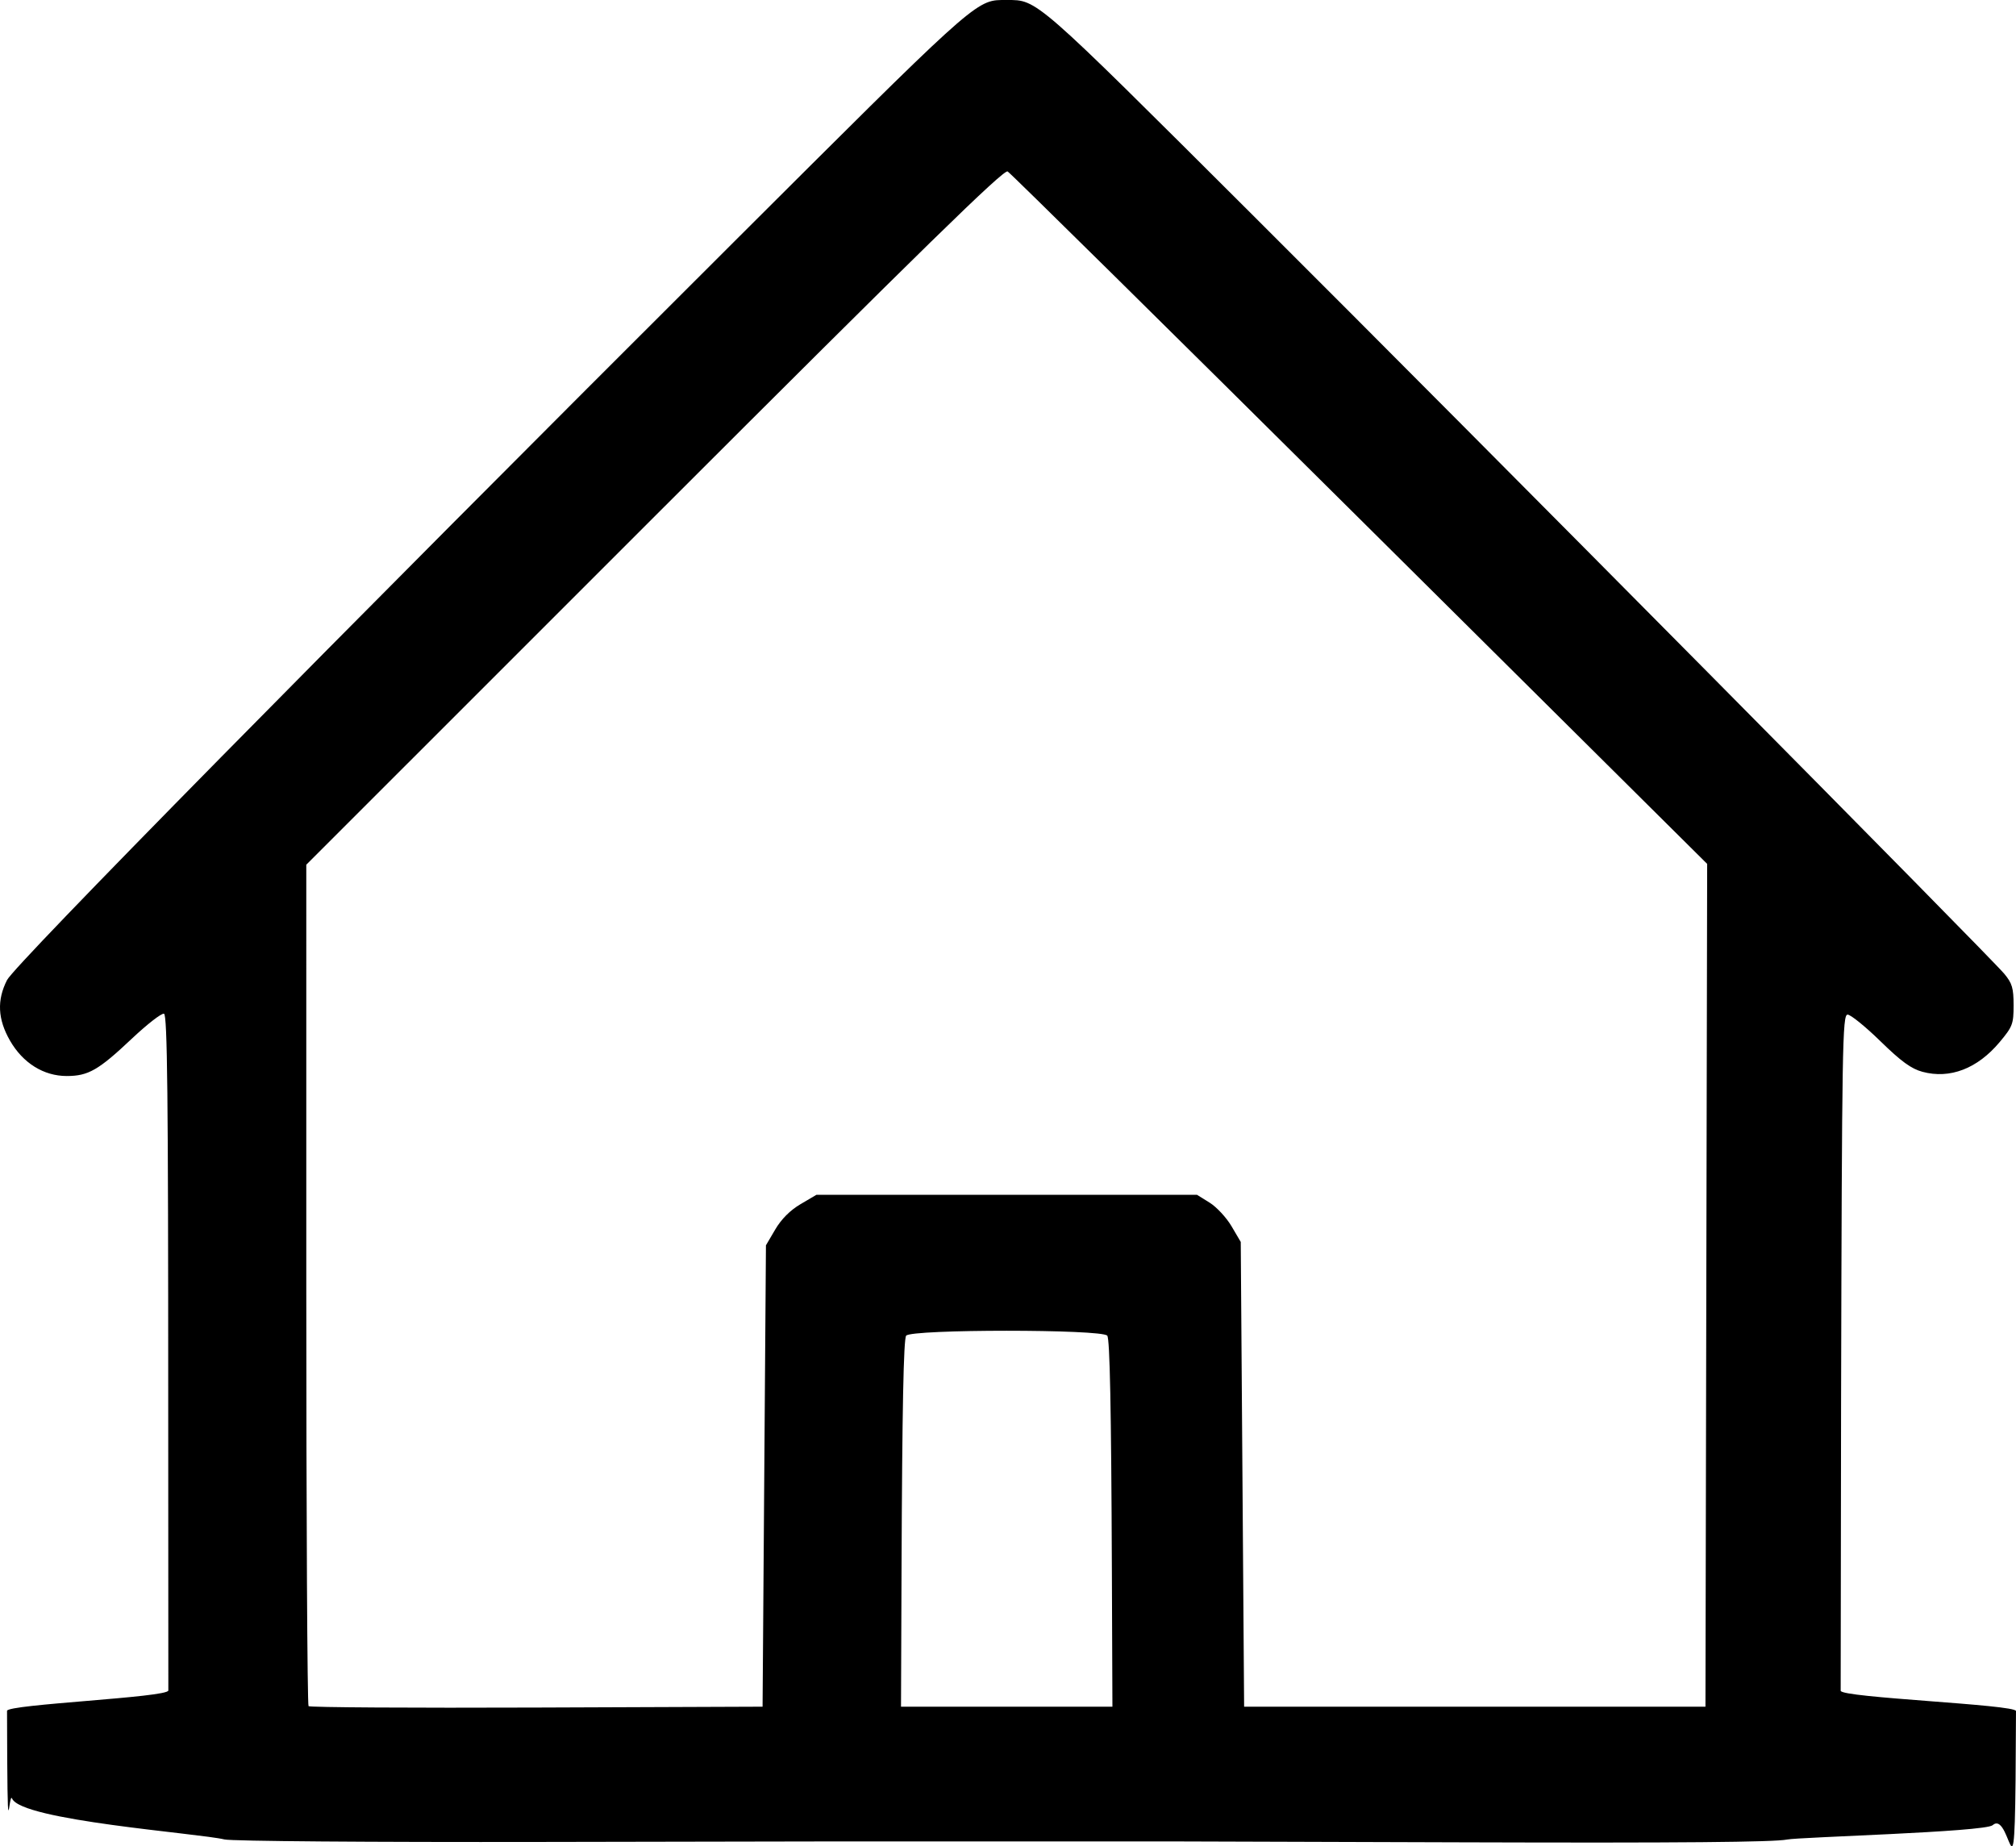
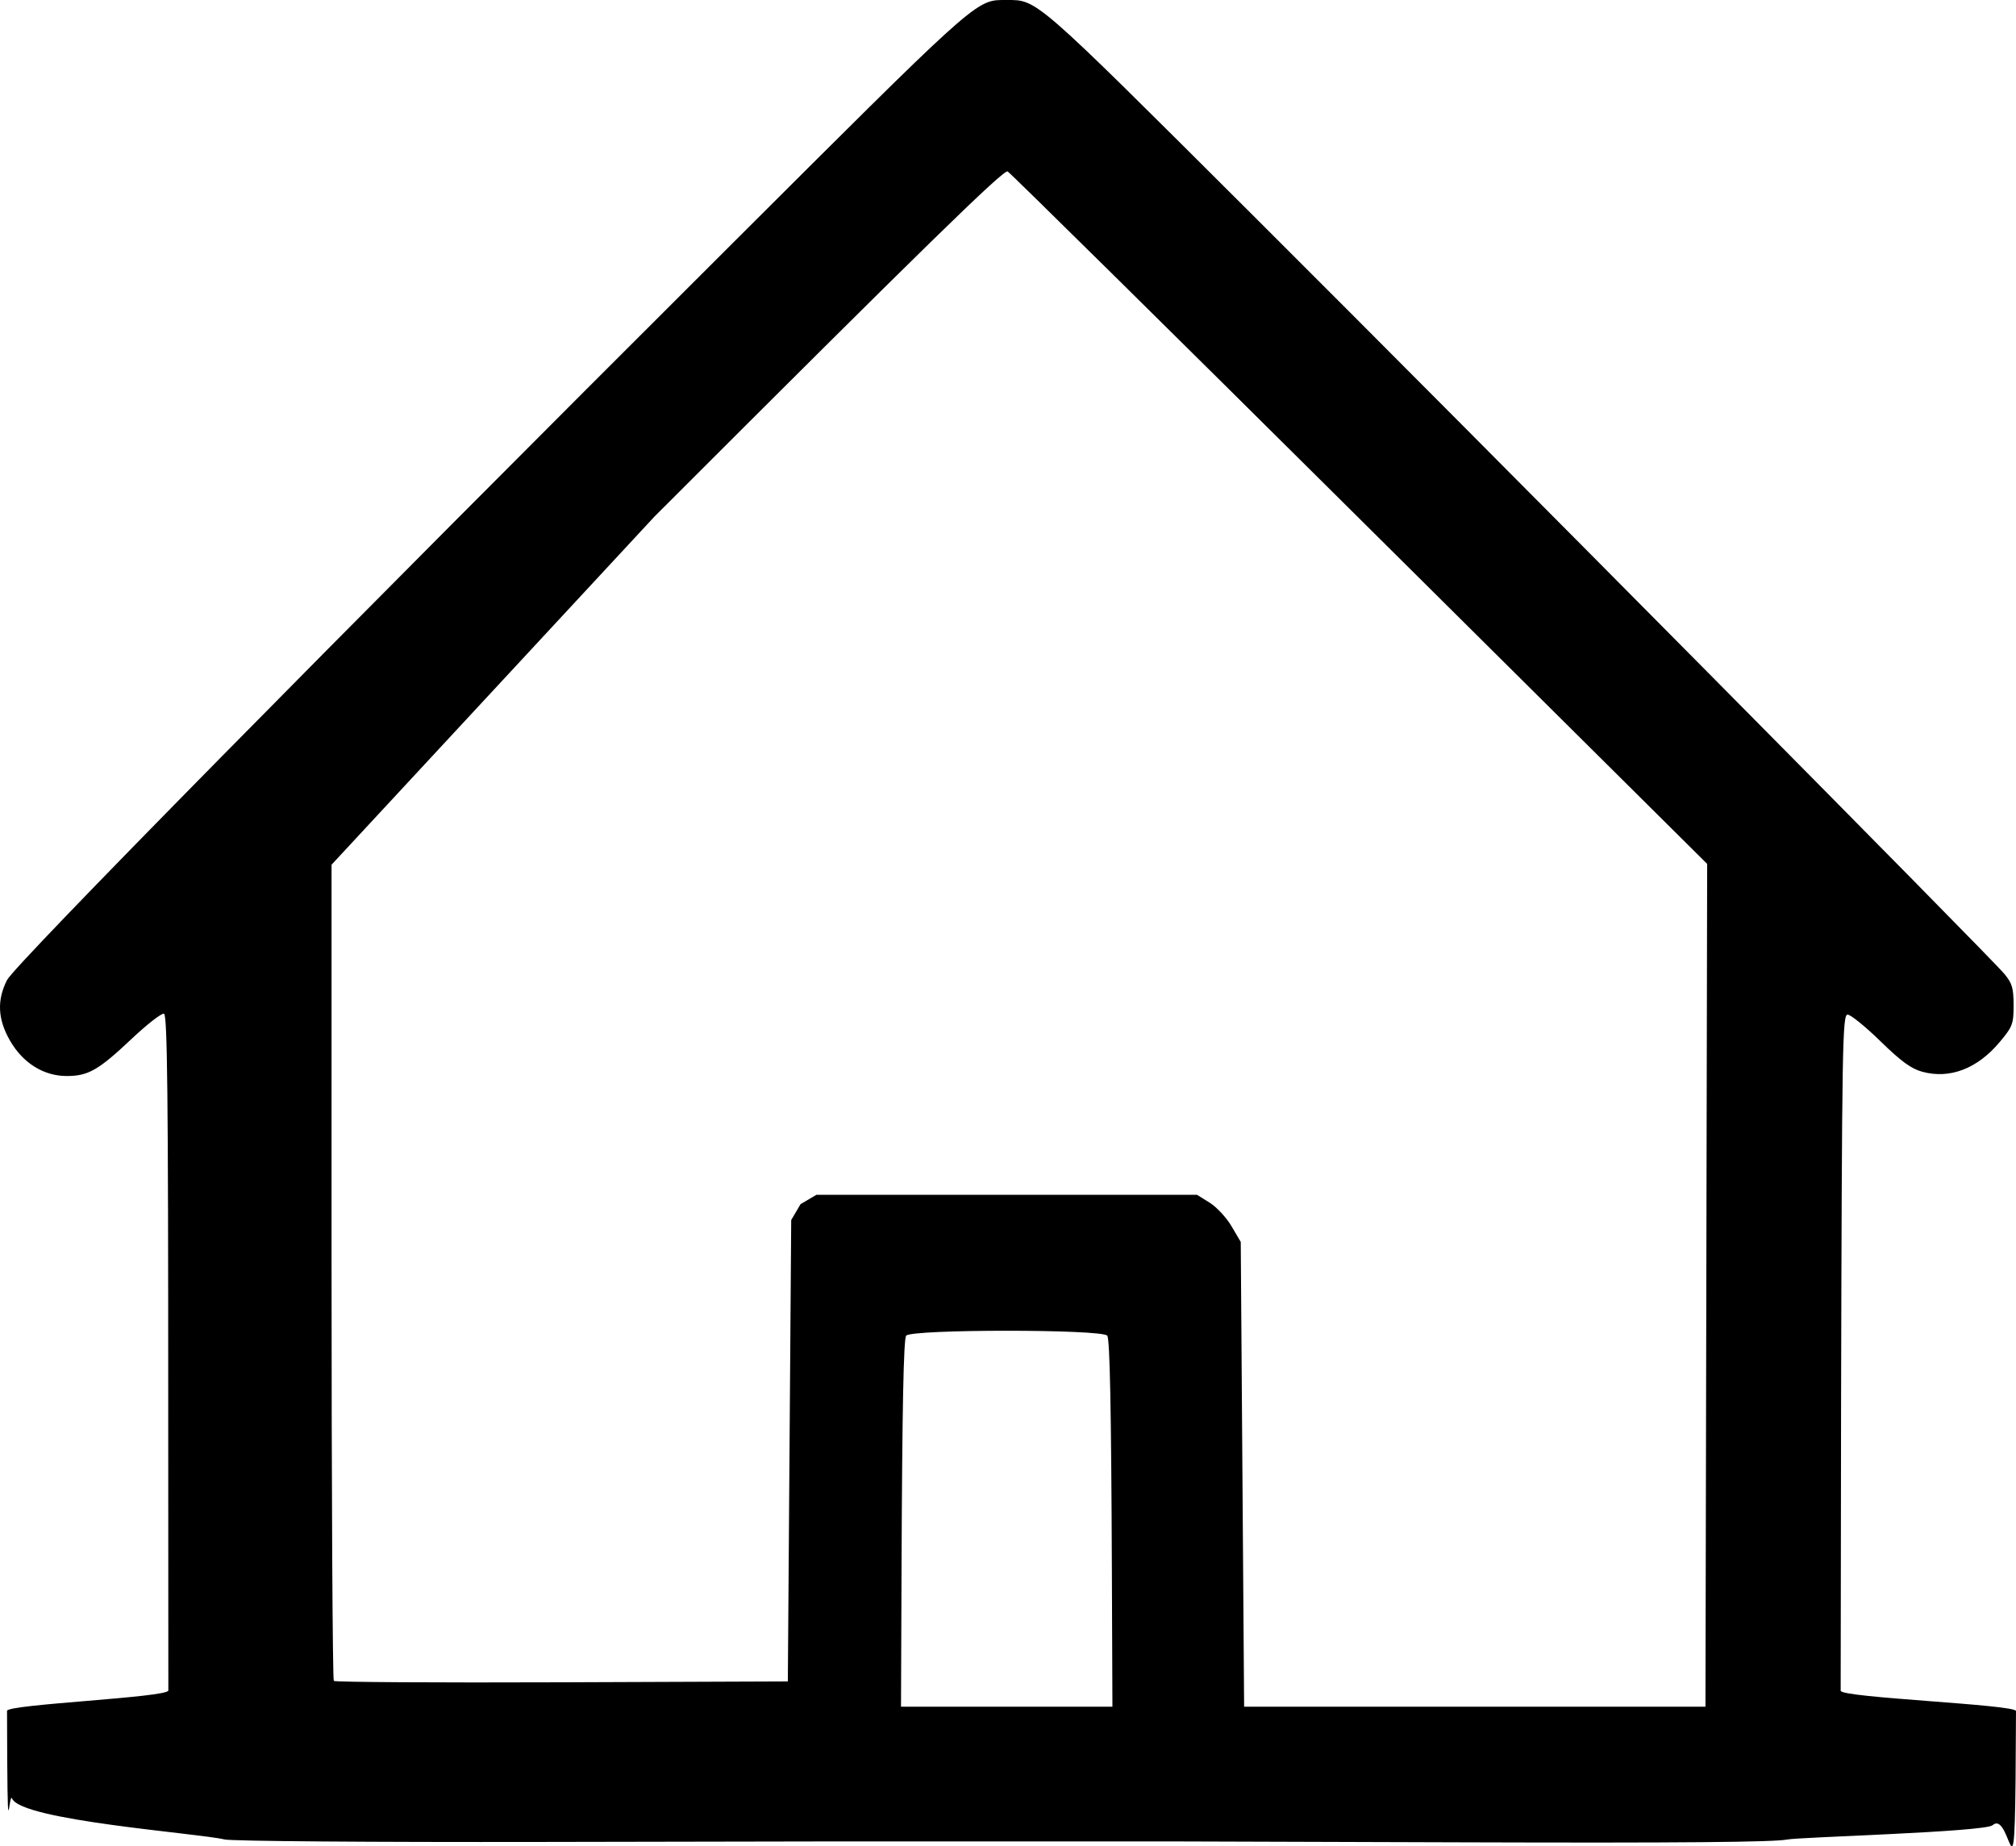
<svg xmlns="http://www.w3.org/2000/svg" xmlns:ns1="http://sodipodi.sourceforge.net/DTD/sodipodi-0.dtd" xmlns:ns2="http://www.inkscape.org/namespaces/inkscape" version="1.1" id="svg9" width="574.726" height="526.305" viewBox="0 0 574.726 526.305" ns1:docname="AppIcon.svg" ns2:version="1.1 (c68e22c387, 2021-05-23)">
  <defs id="defs13" />
  <ns1:namedview id="namedview11" pagecolor="#ffffff" bordercolor="#666666" borderopacity="1.0" ns2:pageshadow="2" ns2:pageopacity="0.0" ns2:pagecheckerboard="0" showgrid="false" ns2:zoom="0.97132898" ns2:cx="284.14678" ns2:cy="260.98264" ns2:window-width="1920" ns2:window-height="1017" ns2:window-x="-8" ns2:window-y="-8" ns2:window-maximized="1" ns2:current-layer="g15" />
  <g ns2:groupmode="layer" ns2:label="Image" id="g15" transform="translate(21.747,4.744)">
-     <path style="fill:#000000;fill-opacity:1;stroke-width:0.96" d="m 263.697,-4.741 c -7.349,0.092 -9.982,2.886 -76.037,68.768 C 71.297,180.084 -17.512,270.26 -19.733,274.613 c -2.931,5.744 -2.671,11.167 0.826,17.266 3.673,6.404 9.601,10.105 16.184,10.105 6.133,0 9.05,-1.672 18.529,-10.617 4.402,-4.154 8.543,-7.366 9.203,-7.139 0.951,0.328 1.201,23.249 1.201,110.285 0,21.328 0.008,68.609 0.035,82.625 0.004,2.004 -45.991,3.941 -45.986,5.814 0.111,44.597 0.455,22.636 1.438,24.986 2.626,6.286 53.119,9.887 60.562,11.67 2.058,0.493 41.485,0.801 90.99,0.711 l 83.047,-0.15 h 96.096 l 83.844,0.262 c 60.721,0.19 87.875,-0.049 91.498,-0.801 3.353,-0.696 56.356,-2.125 58.598,-4.094 5.68,-4.987 6.412,31.82 6.646,-32.525 0.007,-1.874 -49.986,-3.806 -49.98,-5.799 0.042,-13.647 0.068,-62.137 0.115,-82.092 0.243,-102.271 0.385,-110.639 1.855,-110.639 0.875,0 5.087,3.412 9.361,7.584 5.907,5.766 8.78,7.858 11.979,8.719 7.844,2.112 15.676,-0.902 22.014,-8.471 3.684,-4.4 3.969,-5.152 3.969,-10.508 0,-4.882 -0.406,-6.255 -2.641,-8.945 C 545.51,267.875 400.331,121.328 335.158,56.347 272.887,-5.741 274.032,-4.741 265.25,-4.741 c -0.552,0 -1.063,-0.006 -1.553,0 z m 1.816,48.869 c 0.8,0.458 45.998,45.059 100.439,99.111 l 98.984,98.277 -0.242,120.123 -0.244,120.121 h -65.76 -49.229 -16.531 l -0.48,-66.24 -0.48,-66.24 -2.631,-4.477 c -1.447,-2.462 -4.256,-5.485 -6.24,-6.719 l -3.609,-2.244 h -54.24 -54.238 l -4.535,2.666 c -2.94,1.728 -5.473,4.259 -7.201,7.199 l -2.664,4.535 -0.48,65.76 -0.48,65.76 -64.393,0.246 c -35.416,0.136 -64.685,-0.043 -65.041,-0.398 -0.356,-0.356 -0.646,-54.47 -0.646,-120.254 V 241.749 L 164.814,142.523 c 76.62,-76.606 99.576,-99.037 100.699,-98.395 z m -0.264,330.469 c 13.944,0 27.89,0.466 28.664,1.398 0.742,0.894 1.134,20.775 1.316,66.551 l 0.156,39.215 h -60.271 l 0.154,-39.215 c 0.182,-45.776 0.577,-65.657 1.318,-66.551 0.774,-0.932 14.718,-1.398 28.662,-1.398 z" id="path1610" />
+     <path style="fill:#000000;fill-opacity:1;stroke-width:0.96" d="m 263.697,-4.741 c -7.349,0.092 -9.982,2.886 -76.037,68.768 C 71.297,180.084 -17.512,270.26 -19.733,274.613 c -2.931,5.744 -2.671,11.167 0.826,17.266 3.673,6.404 9.601,10.105 16.184,10.105 6.133,0 9.05,-1.672 18.529,-10.617 4.402,-4.154 8.543,-7.366 9.203,-7.139 0.951,0.328 1.201,23.249 1.201,110.285 0,21.328 0.008,68.609 0.035,82.625 0.004,2.004 -45.991,3.941 -45.986,5.814 0.111,44.597 0.455,22.636 1.438,24.986 2.626,6.286 53.119,9.887 60.562,11.67 2.058,0.493 41.485,0.801 90.99,0.711 l 83.047,-0.15 h 96.096 l 83.844,0.262 c 60.721,0.19 87.875,-0.049 91.498,-0.801 3.353,-0.696 56.356,-2.125 58.598,-4.094 5.68,-4.987 6.412,31.82 6.646,-32.525 0.007,-1.874 -49.986,-3.806 -49.98,-5.799 0.042,-13.647 0.068,-62.137 0.115,-82.092 0.243,-102.271 0.385,-110.639 1.855,-110.639 0.875,0 5.087,3.412 9.361,7.584 5.907,5.766 8.78,7.858 11.979,8.719 7.844,2.112 15.676,-0.902 22.014,-8.471 3.684,-4.4 3.969,-5.152 3.969,-10.508 0,-4.882 -0.406,-6.255 -2.641,-8.945 C 545.51,267.875 400.331,121.328 335.158,56.347 272.887,-5.741 274.032,-4.741 265.25,-4.741 c -0.552,0 -1.063,-0.006 -1.553,0 z m 1.816,48.869 c 0.8,0.458 45.998,45.059 100.439,99.111 l 98.984,98.277 -0.242,120.123 -0.244,120.121 h -65.76 -49.229 -16.531 l -0.48,-66.24 -0.48,-66.24 -2.631,-4.477 c -1.447,-2.462 -4.256,-5.485 -6.24,-6.719 l -3.609,-2.244 h -54.24 -54.238 l -4.535,2.666 l -2.664,4.535 -0.48,65.76 -0.48,65.76 -64.393,0.246 c -35.416,0.136 -64.685,-0.043 -65.041,-0.398 -0.356,-0.356 -0.646,-54.47 -0.646,-120.254 V 241.749 L 164.814,142.523 c 76.62,-76.606 99.576,-99.037 100.699,-98.395 z m -0.264,330.469 c 13.944,0 27.89,0.466 28.664,1.398 0.742,0.894 1.134,20.775 1.316,66.551 l 0.156,39.215 h -60.271 l 0.154,-39.215 c 0.182,-45.776 0.577,-65.657 1.318,-66.551 0.774,-0.932 14.718,-1.398 28.662,-1.398 z" id="path1610" />
  </g>
</svg>